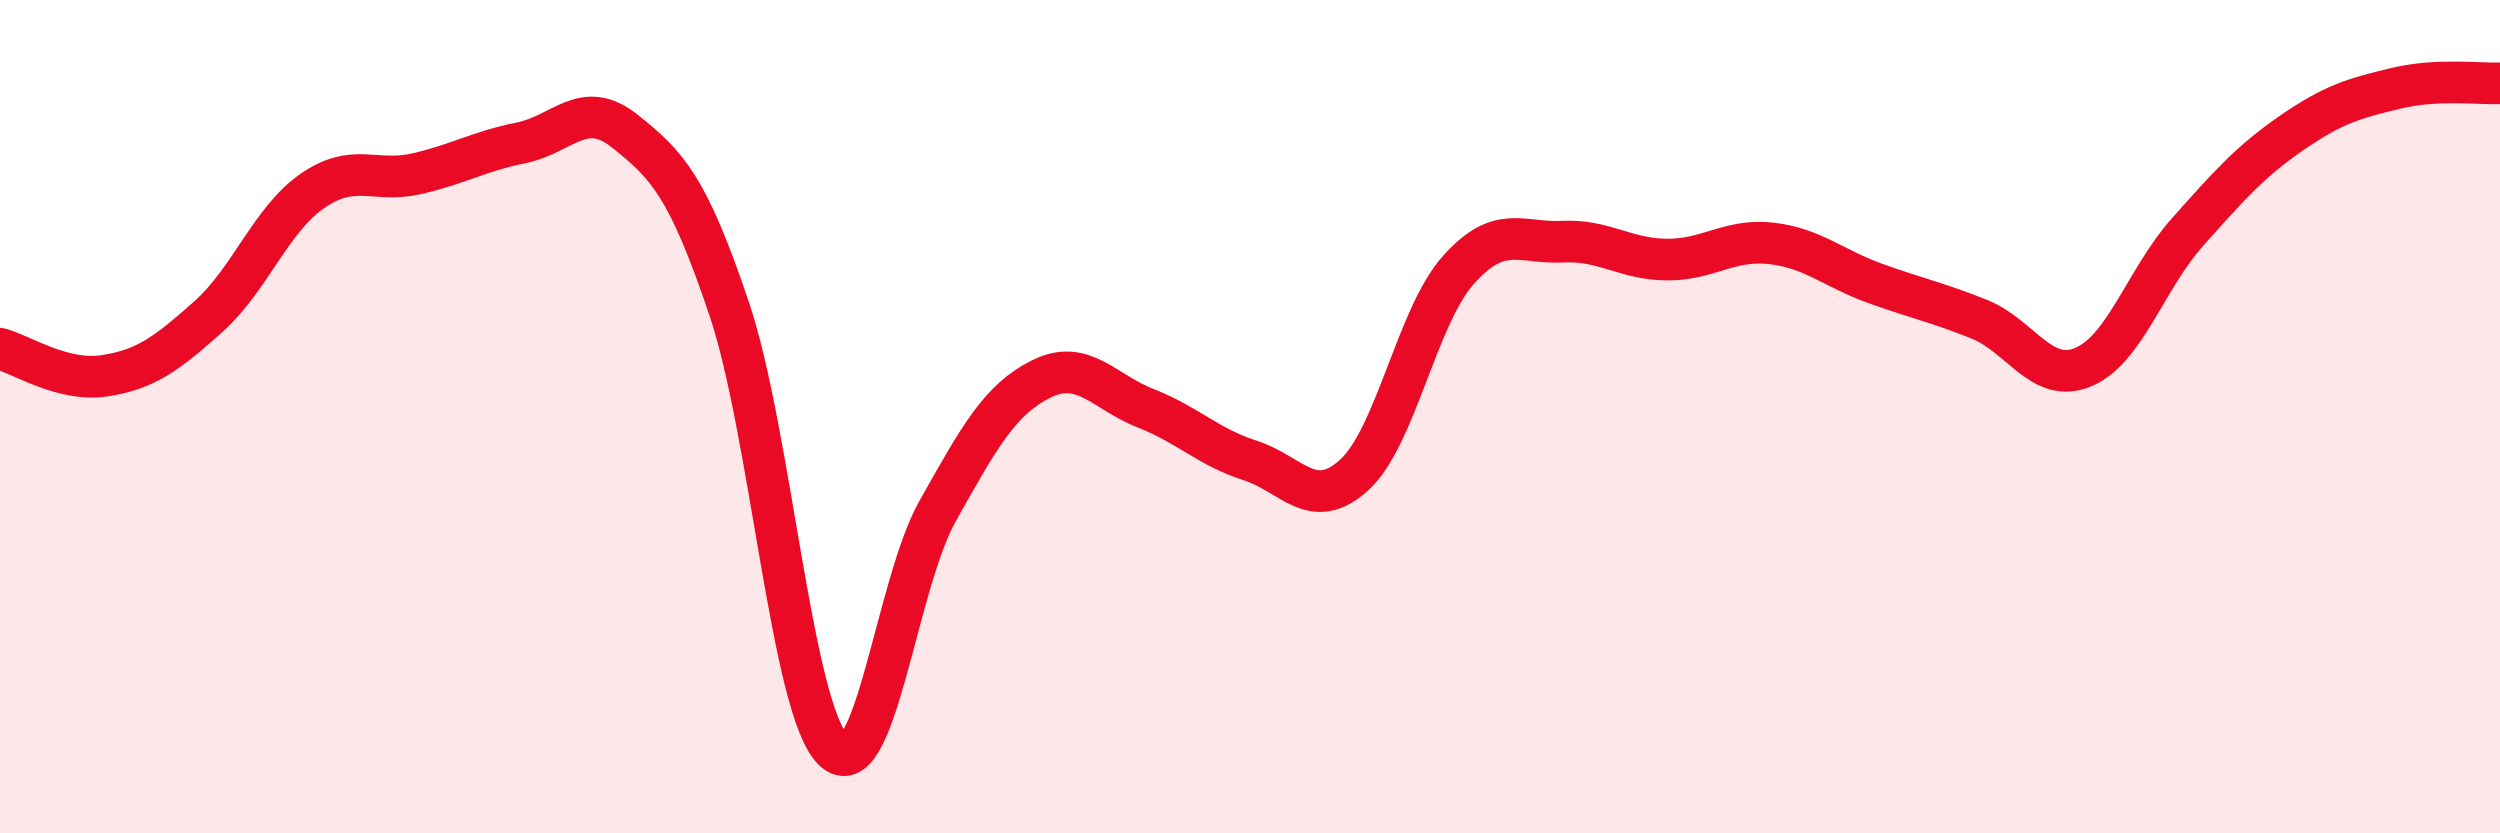
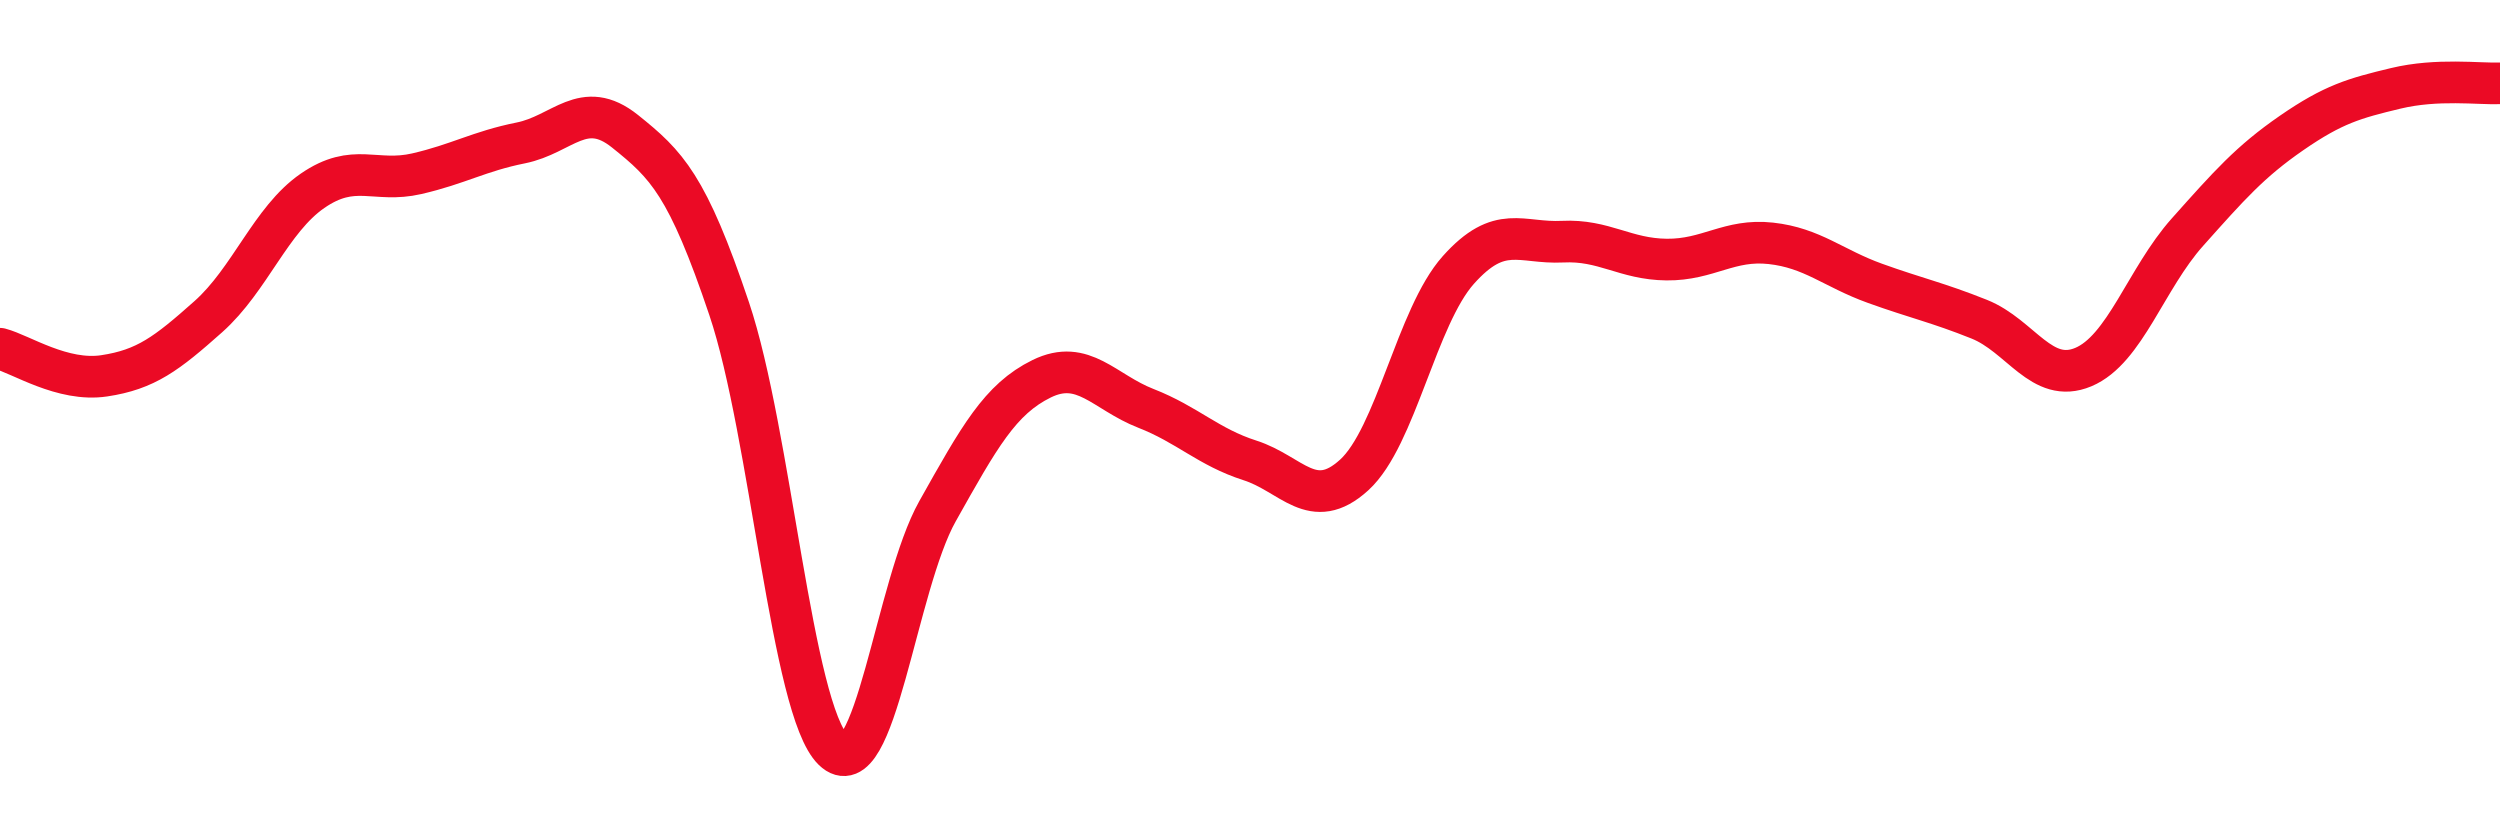
<svg xmlns="http://www.w3.org/2000/svg" width="60" height="20" viewBox="0 0 60 20">
-   <path d="M 0,8.37 C 0.5,8.5 1.5,9.17 2.5,9.02 C 3.5,8.87 4,8.49 5,7.6 C 6,6.71 6.5,5.27 7.5,4.58 C 8.5,3.89 9,4.4 10,4.17 C 11,3.94 11.5,3.63 12.5,3.43 C 13.5,3.23 14,2.35 15,3.15 C 16,3.95 16.5,4.44 17.5,7.41 C 18.5,10.38 19,17.03 20,18 C 21,18.97 21.5,14.05 22.5,12.27 C 23.5,10.49 24,9.58 25,9.09 C 26,8.6 26.5,9.41 27.5,9.8 C 28.5,10.19 29,10.73 30,11.05 C 31,11.37 31.5,12.31 32.5,11.4 C 33.5,10.49 34,7.6 35,6.48 C 36,5.36 36.5,5.85 37.5,5.8 C 38.5,5.75 39,6.22 40,6.23 C 41,6.24 41.5,5.73 42.5,5.84 C 43.5,5.95 44,6.44 45,6.8 C 46,7.16 46.5,7.26 47.5,7.66 C 48.5,8.06 49,9.23 50,8.81 C 51,8.39 51.5,6.69 52.5,5.57 C 53.5,4.45 54,3.88 55,3.19 C 56,2.5 56.5,2.36 57.5,2.12 C 58.5,1.88 59.5,2.02 60,2L60 20L0 20Z" fill="#EB0A25" opacity="0.1" stroke-linecap="round" stroke-linejoin="round" />
  <path d="M 0,8.37 C 0.5,8.5 1.5,9.17 2.5,9.02 C 3.5,8.87 4,8.49 5,7.6 C 6,6.71 6.5,5.27 7.5,4.58 C 8.5,3.89 9,4.4 10,4.17 C 11,3.94 11.5,3.63 12.5,3.43 C 13.5,3.23 14,2.35 15,3.15 C 16,3.95 16.5,4.44 17.5,7.41 C 18.5,10.38 19,17.03 20,18 C 21,18.97 21.5,14.05 22.5,12.27 C 23.5,10.49 24,9.58 25,9.09 C 26,8.6 26.5,9.41 27.5,9.8 C 28.5,10.19 29,10.73 30,11.05 C 31,11.37 31.5,12.31 32.5,11.4 C 33.5,10.49 34,7.6 35,6.48 C 36,5.36 36.5,5.85 37.5,5.8 C 38.5,5.75 39,6.22 40,6.23 C 41,6.24 41.5,5.73 42.5,5.84 C 43.5,5.95 44,6.44 45,6.8 C 46,7.16 46.5,7.26 47.5,7.66 C 48.5,8.06 49,9.23 50,8.81 C 51,8.39 51.5,6.69 52.5,5.57 C 53.5,4.45 54,3.88 55,3.19 C 56,2.5 56.5,2.36 57.5,2.12 C 58.5,1.88 59.5,2.02 60,2" stroke="#EB0A25" stroke-width="1" fill="none" stroke-linecap="round" stroke-linejoin="round" />
</svg>